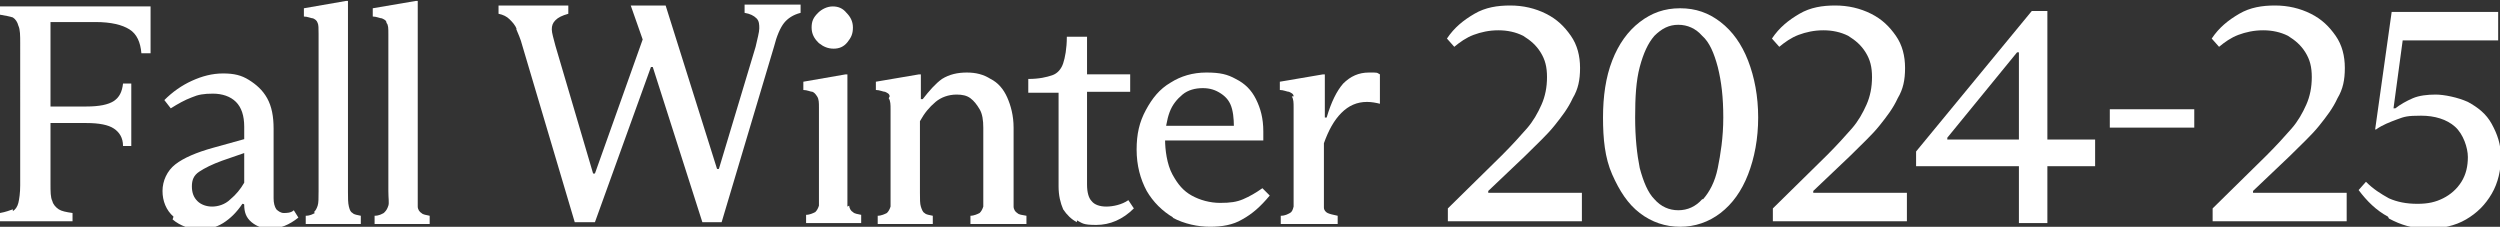
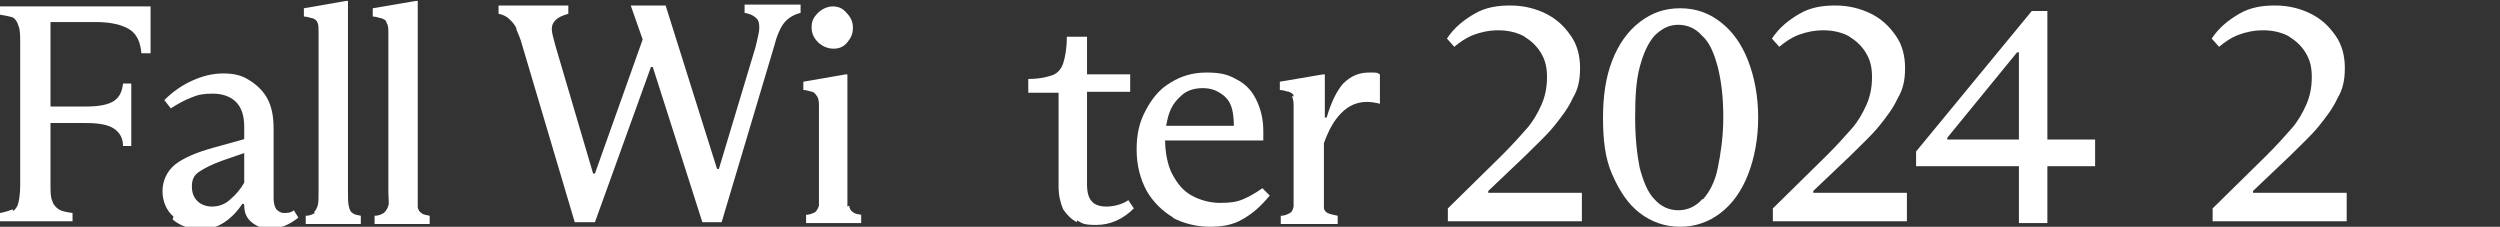
<svg xmlns="http://www.w3.org/2000/svg" id="_レイヤー_2" version="1.1" viewBox="0 0 272.3 24.7">
  <rect x="0" y="0" width="272.3" height="24.7" fill="#333333" stroke="none" />
  <defs>
    <style>
      .st0 {
        fill: #fff;
      }
    </style>
  </defs>
  <path class="st0" d="M1.4,23c.3-.2.5-.5.6-.9s.2-1.1.2-1.9V4.7c0-.8,0-1.5-.2-1.9-.1-.4-.3-.7-.6-.9C1.1,1.8.6,1.7,0,1.6v-.9h16.4v5.1h-1c-.1-1.2-.5-2.1-1.3-2.6s-2-.8-3.7-.8h-4.9v9.2h3.9c1.4,0,2.4-.2,3-.6.6-.4.9-1,1-1.9h.9v6.8h-.9c0-.9-.4-1.5-1-1.9-.6-.4-1.6-.6-3-.6h-3.9v6.6c0,.9,0,1.5.2,1.9.1.4.4.7.7.9s.8.3,1.5.4v.9H0v-.9c.6-.1,1.1-.3,1.4-.4h0Z" />
  <path class="st0" d="M18.9,23.6c-.8-.7-1.2-1.7-1.2-2.8s.5-2.2,1.4-2.9,2.3-1.3,4.1-1.8l3.6-1v1.5c0,0-2.6.9-2.6.9-1.1.4-1.9.8-2.5,1.2s-.8.9-.8,1.6.2,1.2.6,1.6c.4.4,1,.6,1.6.6s1.4-.2,2-.8c.6-.5,1.1-1.1,1.5-1.8v-6.1c0-1.2-.3-2.1-.9-2.7s-1.5-.9-2.5-.9-1.6.1-2.3.4c-.8.3-1.5.7-2.3,1.2l-.7-.9c.9-.9,1.9-1.6,3-2.1s2.2-.8,3.4-.8,2,.2,2.8.7,1.5,1.1,2,2c.5.9.7,2,.7,3.3v7.6c0,.5.1.9.3,1.2.2.2.5.4.8.4s.8,0,1.1-.3l.5.8c-.5.4-1,.7-1.5.9-.5.2-1.1.3-1.7.3s-1.3-.2-1.9-.7-.8-1.1-.8-1.9h0c0-.1-.2-.1-.2-.1-.6.9-1.3,1.6-2.1,2.1s-1.7.7-2.6.7-2.1-.4-2.9-1.1h0Z" />
  <path class="st0" d="M34.2,23.1c.2-.2.3-.4.4-.7s.1-.8.1-1.6V3.7c0-.6,0-1-.1-1.2-.1-.3-.3-.4-.5-.5-.2,0-.6-.2-1-.2v-.9l4.6-.8h.2v20.8c0,.7,0,1.2.1,1.6s.2.6.4.7c.2.2.5.2.9.3v.9h-6v-.9c.5,0,.8-.2,1-.3h0Z" />
  <path class="st0" d="M41.9,23.1c.2-.2.3-.4.4-.7s0-.8,0-1.6V3.7c0-.6,0-1-.2-1.2,0-.3-.3-.4-.5-.5-.2,0-.6-.2-1-.2v-.9l4.7-.8h.2v20.8c0,.7,0,1.2,0,1.6,0,.3.2.6.4.7.2.2.5.2.9.3v.9h-6v-.9c.5,0,.8-.2,1-.3Z" />
  <path class="st0" d="M56.3,3.2c-.2-.5-.5-.8-.8-1.1-.3-.3-.7-.5-1.2-.6v-.9h7.6v.9c-.7.2-1.1.4-1.4.7-.3.3-.4.6-.4,1s.2,1,.4,1.8l4.1,13.9h.2l5.2-14.6-1.3-3.7h3.8l5.6,17.8h.2l4-13.3c.2-.9.4-1.6.4-2s0-.8-.3-1.1-.7-.5-1.3-.6v-.9h6.1v.9c-.8.2-1.4.6-1.8,1.1-.4.5-.8,1.4-1.1,2.6l-5.7,19.1h-2.1l-5.4-16.9h-.2l-6.1,16.9h-2.2l-5.7-19.2c-.2-.8-.5-1.4-.7-1.9h0Z" />
  <path class="st0" d="M92.5,22.4c0,.3.2.6.4.7.2.2.5.2.9.3v.9h-6v-.9c.4,0,.8-.2,1-.3.2-.2.3-.4.4-.7,0-.3,0-.8,0-1.6v-9.1c0-.5,0-.9-.2-1.2s-.3-.4-.5-.5c-.2,0-.6-.2-1-.2v-.9l4.6-.8h.2v12.8c0,.7,0,1.2,0,1.6h0ZM89.1,4.6c-.4-.4-.7-.9-.7-1.6s.2-1.1.7-1.6c.4-.4,1-.7,1.6-.7s1.1.2,1.5.7c.4.4.7.9.7,1.6s-.2,1.1-.6,1.6-.9.7-1.5.7-1.1-.2-1.6-.6h0Z" />
-   <path class="st0" d="M96.9,10.5c0-.3-.3-.4-.5-.5-.2,0-.6-.2-1-.2v-.9l4.7-.8h.2v2.7h.2c.7-.9,1.4-1.7,2.1-2.2.8-.5,1.7-.7,2.7-.7s1.8.2,2.6.7c.8.4,1.4,1.1,1.8,2s.7,2,.7,3.3v7.1c0,.7,0,1.2,0,1.5,0,.3.2.6.4.7.2.2.5.2,1,.3v.9h-6.1v-.9c.4,0,.8-.2,1-.3.2-.2.3-.4.4-.7,0-.3,0-.8,0-1.5v-7.1c0-.8-.1-1.5-.4-2s-.6-.9-1-1.2c-.4-.3-.9-.4-1.5-.4-.9,0-1.7.3-2.3.8-.7.6-1.2,1.2-1.7,2.1v7.8c0,.7,0,1.2.1,1.5s.2.6.4.7c.2.2.5.2.9.3v.9h-6v-.9c.4,0,.8-.2,1-.3.2-.2.3-.4.4-.7,0-.3,0-.8,0-1.5v-9.1c0-.5,0-.9-.2-1.2h0Z" />
  <path class="st0" d="M117.3,24.2c-.6-.3-1.1-.8-1.5-1.4-.3-.7-.5-1.5-.5-2.5v-10.2h-3.3v-1.5c1.2,0,2-.2,2.6-.4s1-.7,1.2-1.3.4-1.6.4-2.9h2.2v4.1h4.7v1.9h-4.7v10.1c0,.9.2,1.5.5,1.8.3.4.9.6,1.6.6s1.7-.2,2.4-.7l.6.9c-1.2,1.2-2.6,1.8-4.1,1.8s-1.5-.2-2.1-.5h0Z" />
  <path class="st0" d="M127.8,23.7c-1.2-.7-2.2-1.7-2.9-2.9-.7-1.3-1.1-2.8-1.1-4.5s.3-3,1-4.3c.7-1.3,1.5-2.3,2.7-3,1.1-.7,2.4-1.1,3.9-1.1s2.3.2,3.2.7c1,.5,1.7,1.2,2.2,2.2.5,1,.8,2.1.8,3.5v1h-11.3v-1.6h9.8l-1.7.8c0-1,0-1.8-.2-2.6s-.6-1.3-1.2-1.7-1.2-.6-2-.6-1.6.2-2.2.7-1.1,1.1-1.4,1.9-.5,1.9-.5,3,.2,2.7.8,3.8,1.2,1.8,2.1,2.3c.9.5,2,.8,3.1.8s1.8-.1,2.5-.4c.7-.3,1.4-.7,2.1-1.2l.8.8c-1,1.2-1.9,2-3,2.6-1,.6-2.2.8-3.5.8s-2.8-.3-4.1-1h0Z" />
  <path class="st0" d="M140.9,10.5c0-.3-.3-.4-.5-.5-.2,0-.6-.2-1-.2v-.9l4.7-.8h.2v4.7h.2c.5-1.7,1.1-2.9,1.8-3.7.8-.8,1.7-1.2,2.8-1.2s.8,0,1.2.2v3.2c-.4-.1-.9-.2-1.4-.2-1.1,0-2,.4-2.8,1.2-.8.8-1.4,1.9-1.9,3.3v5.5c0,.7,0,1.2,0,1.5,0,.3.2.5.4.6.2.1.6.2,1.1.3v.9h-6.2v-.9c.5,0,.8-.2,1-.3.2-.1.3-.3.4-.7,0-.3,0-.8,0-1.5v-9.3c0-.5,0-.9-.2-1.2h0Z" />
  <path class="st0" d="M157.7,24.3v-1.6l5.9-5.8c1.1-1.1,2-2.1,2.7-2.9s1.2-1.7,1.6-2.6c.4-.9.6-1.9.6-3s-.2-1.9-.7-2.7c-.5-.8-1.1-1.3-1.9-1.8-.8-.4-1.7-.6-2.7-.6s-1.9.2-2.7.5-1.5.8-2.1,1.3l-.8-.9c.8-1.2,1.8-2,3-2.7s2.5-.9,3.9-.9,2.7.3,3.9.9,2,1.4,2.7,2.4c.7,1,1,2.2,1,3.5s-.2,2.3-.8,3.3c-.5,1.1-1.2,2-2,3s-1.9,2-3.2,3.3l-4,3.8v.2h10.2v3.1h-14.6Z" />
  <path class="st0" d="M178.6,23.2c-1.3-1-2.2-2.4-3-4.2s-1-3.9-1-6.2.3-4.4,1-6.2,1.7-3.2,3-4.2c1.3-1,2.7-1.5,4.4-1.5s3.1.5,4.4,1.5c1.3,1,2.3,2.4,3,4.2.7,1.8,1.1,3.9,1.1,6.2s-.4,4.4-1.1,6.2-1.7,3.2-3,4.2c-1.3,1-2.8,1.5-4.4,1.5s-3.1-.5-4.4-1.5h0ZM185.5,21.7c.7-.8,1.3-1.9,1.6-3.4s.6-3.3.6-5.5-.2-3.9-.6-5.5c-.4-1.5-.9-2.7-1.7-3.4-.7-.8-1.6-1.2-2.6-1.2s-1.8.4-2.6,1.2c-.7.8-1.2,1.9-1.6,3.4s-.5,3.3-.5,5.5.2,4,.5,5.5c.4,1.5.9,2.7,1.6,3.4.7.8,1.6,1.2,2.6,1.2s1.9-.4,2.6-1.2h0Z" />
  <path class="st0" d="M193.1,24.3v-1.6l5.9-5.8c1.1-1.1,2-2.1,2.7-2.9s1.2-1.7,1.6-2.6c.4-.9.6-1.9.6-3s-.2-1.9-.7-2.7c-.5-.8-1.1-1.3-1.9-1.8-.8-.4-1.7-.6-2.7-.6s-1.9.2-2.7.5-1.5.8-2.1,1.3l-.8-.9c.8-1.2,1.8-2,3-2.7s2.5-.9,3.9-.9,2.7.3,3.9.9,2,1.4,2.7,2.4c.7,1,1,2.2,1,3.5s-.2,2.3-.8,3.3c-.5,1.1-1.2,2-2,3s-1.9,2-3.2,3.3l-4,3.8v.2h10.2v3.1h-14.6Z" />
  <path class="st0" d="M219.9,18.1h-11.2v-1.6l12.6-15.3h1.7v14h5.2v2.9h-5.2v6.2h-3.1v-6.2h0ZM212,15.2h7.9V5.7h-.2l-7.6,9.3v.2h0Z" />
-   <path class="st0" d="M239,13.9h-9.2v-2h9.2v2Z" />
  <path class="st0" d="M241,24.3v-1.6l5.9-5.8c1.1-1.1,2-2.1,2.7-2.9s1.2-1.7,1.6-2.6c.4-.9.6-1.9.6-3s-.2-1.9-.7-2.7c-.5-.8-1.1-1.3-1.9-1.8-.8-.4-1.7-.6-2.7-.6s-1.9.2-2.7.5-1.5.8-2.1,1.3l-.8-.9c.8-1.2,1.8-2,3-2.7s2.5-.9,3.9-.9,2.7.3,3.9.9,2,1.4,2.7,2.4c.7,1,1,2.2,1,3.5s-.2,2.3-.8,3.3c-.5,1.1-1.2,2-2,3s-1.9,2-3.2,3.3l-4,3.8v.2h10.2v3.1h-14.6Z" />
-   <path class="st0" d="M260.1,23.6c-1.3-.7-2.3-1.7-3.2-2.9l.8-.9c.8.8,1.6,1.3,2.5,1.8.9.4,1.9.6,3.1.6s2-.2,2.8-.6c.8-.4,1.5-1,2-1.8s.7-1.7.7-2.7-.5-2.5-1.4-3.3c-.9-.8-2.2-1.2-3.7-1.2s-1.8.1-2.6.4-1.6.6-2.3,1.1h-.1l1.8-12.8h11.6v3.1h-10.4l-1,7.4h.2c.5-.4,1.2-.8,1.9-1.1s1.6-.4,2.5-.4,2.4.3,3.5.8c1.1.6,2,1.3,2.6,2.4s1,2.2,1,3.6-.3,2.8-1,4-1.6,2.1-2.8,2.8-2.6,1-4.2,1-2.9-.4-4.2-1.1h0Z" />
</svg>